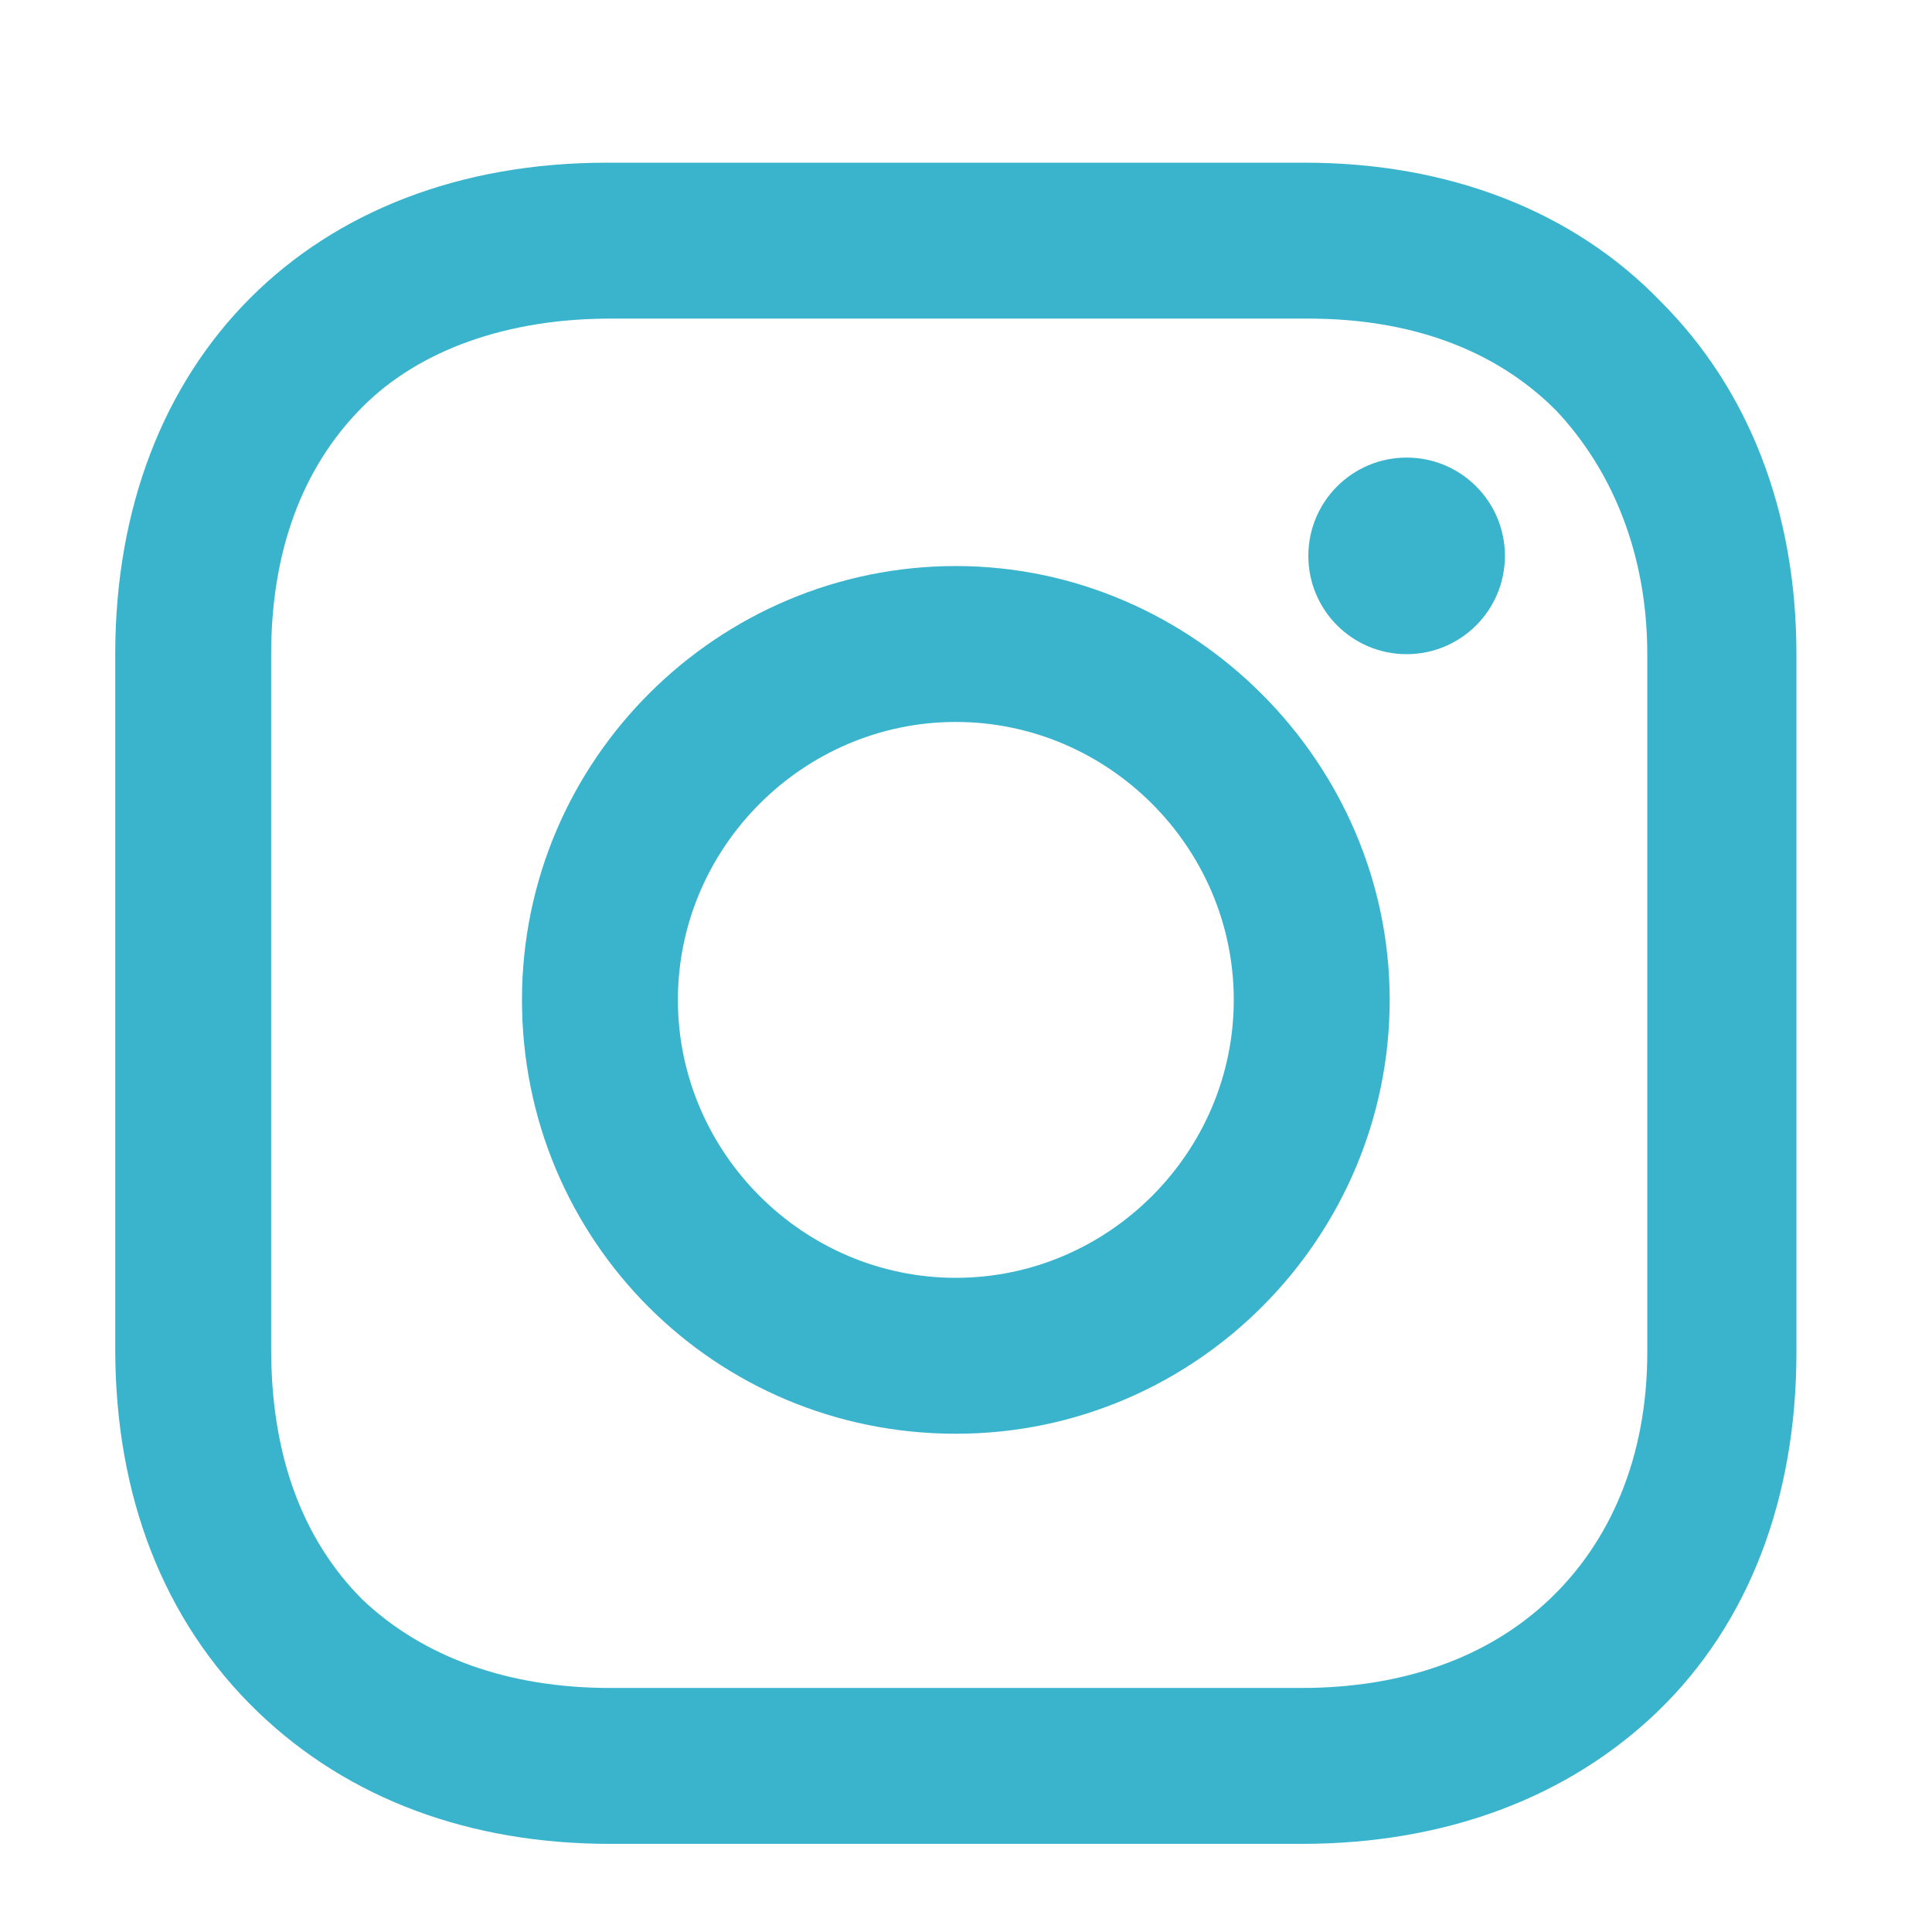
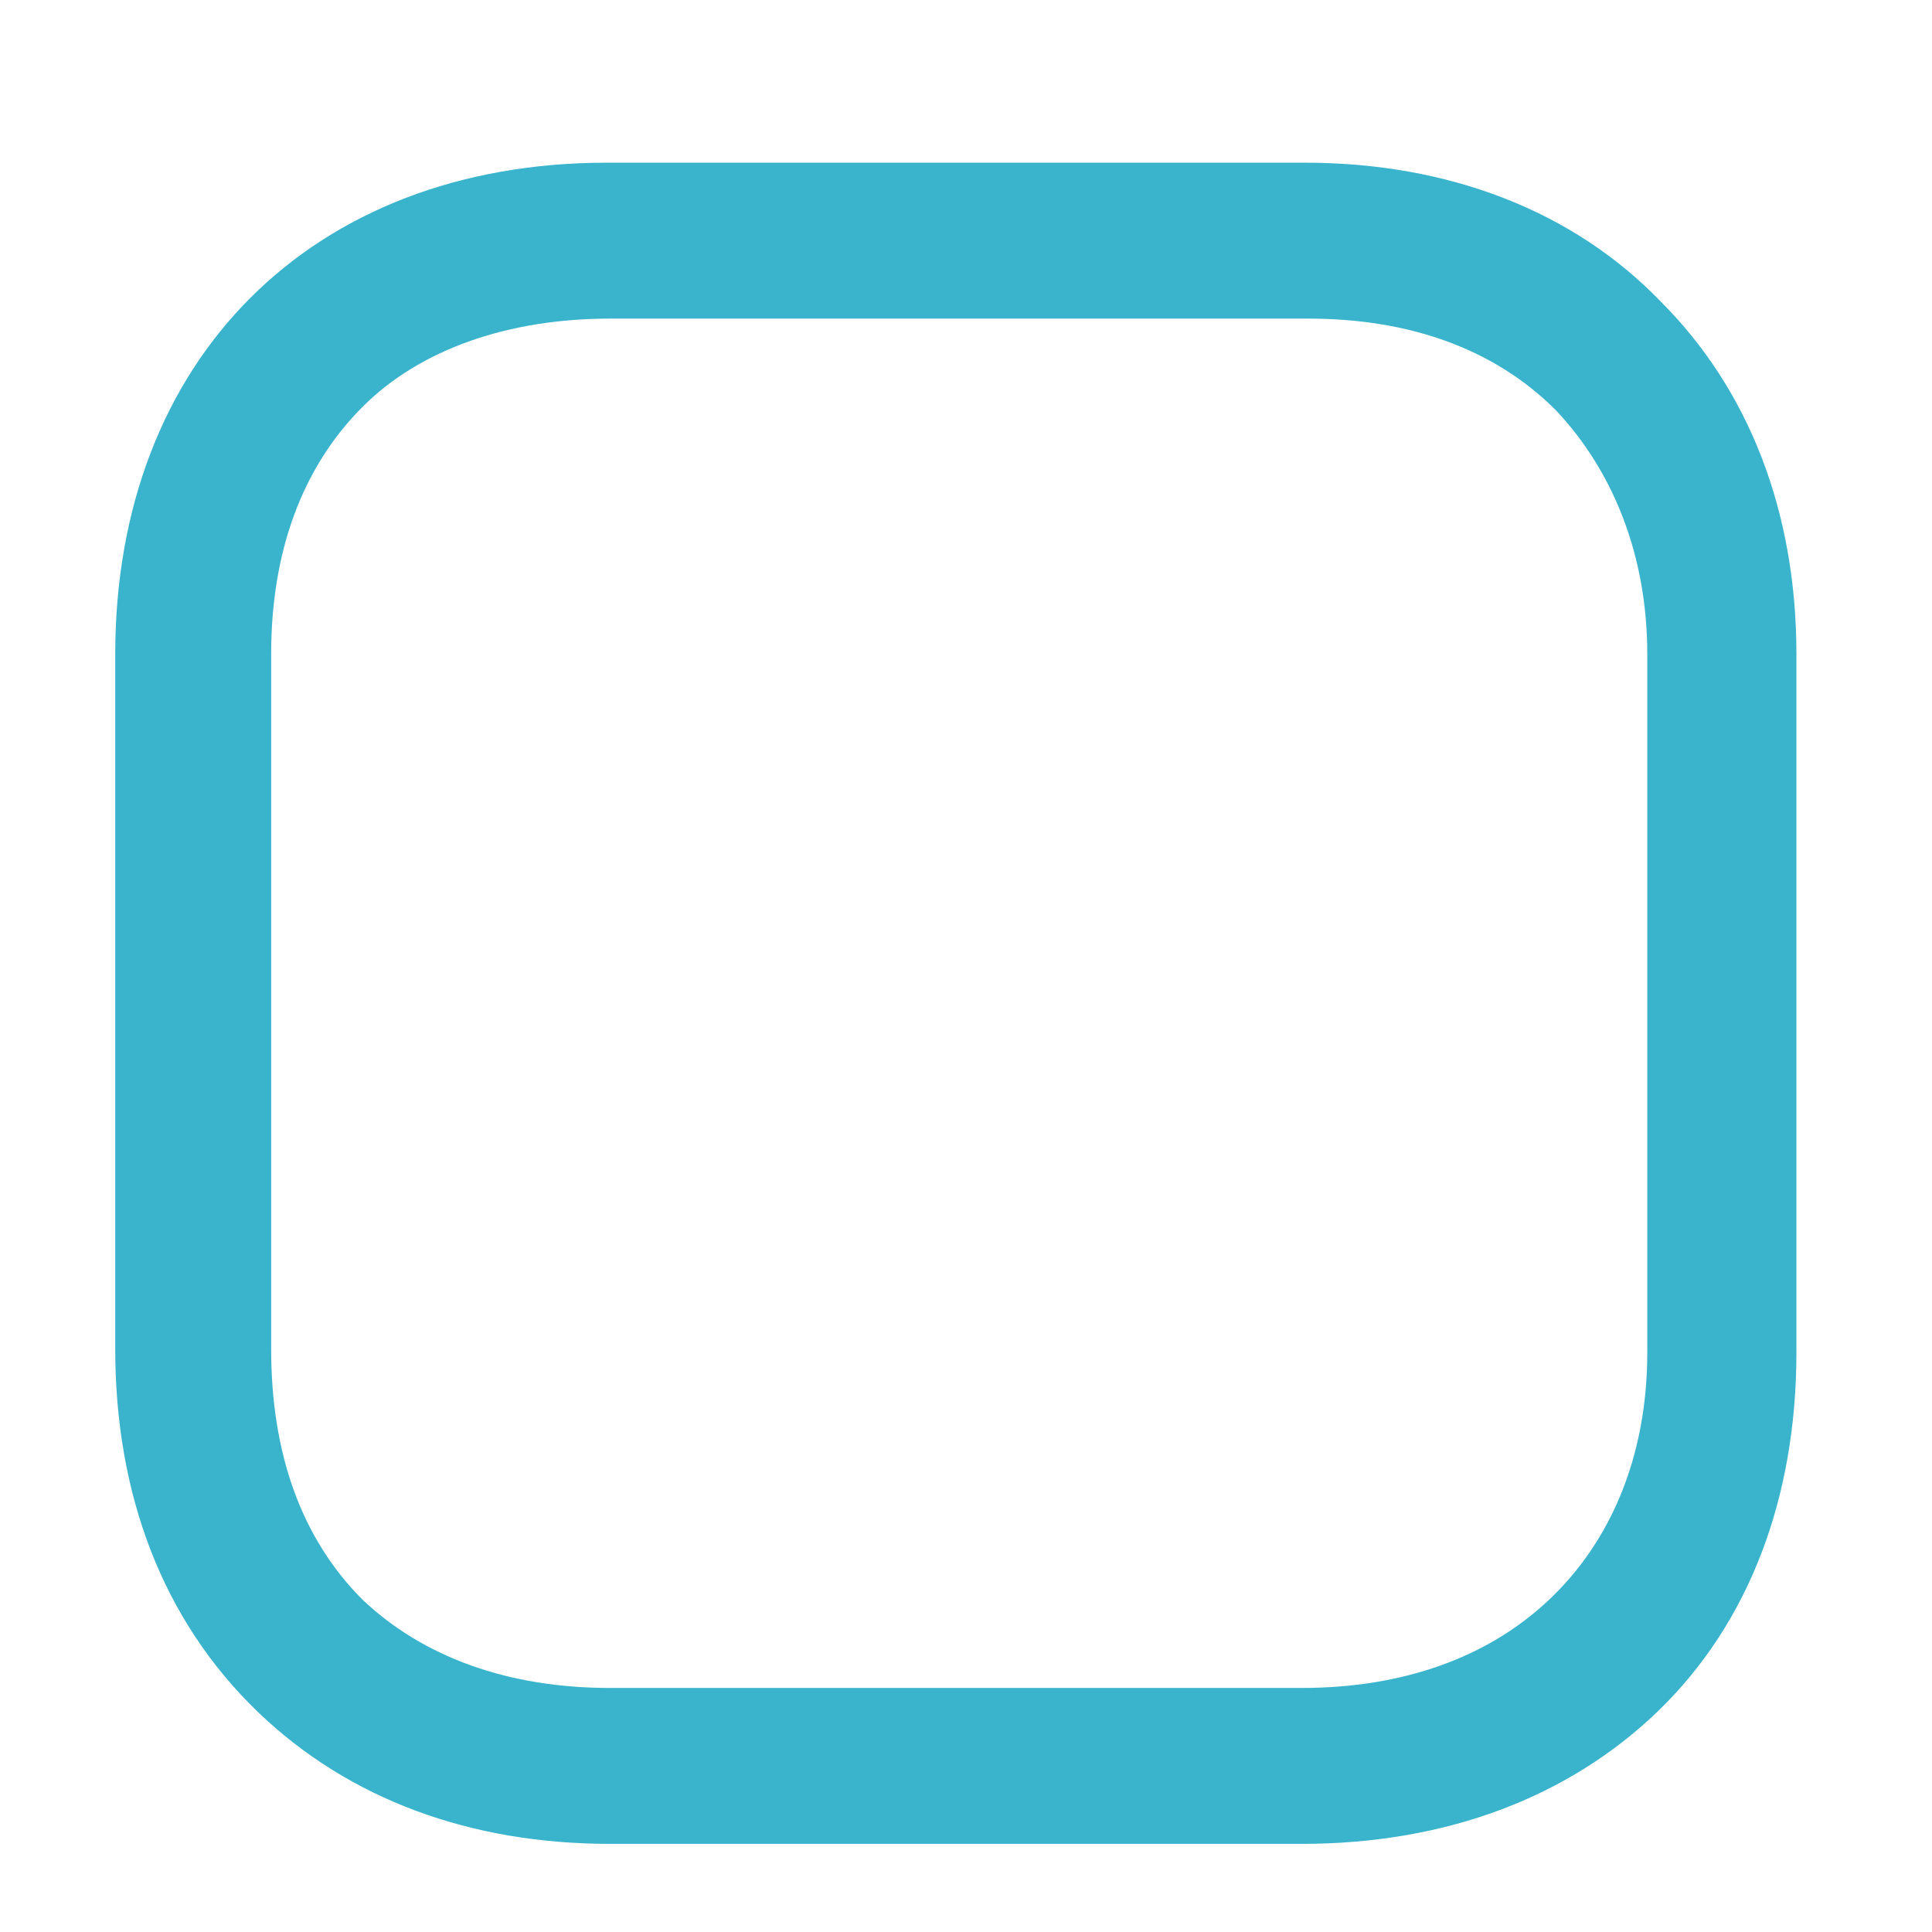
<svg xmlns="http://www.w3.org/2000/svg" width="57" height="57" viewBox="0 0 57 57" fill="none">
-   <path d="M28.2 16.7C21.2 16.7 15.4 22.4 15.4 29.5C15.4 36.6 21.1 42.3 28.2 42.3C35.3 42.3 41 36.5 41 29.5C41 22.5 35.2 16.7 28.2 16.7ZM28.2 37.7C23.7 37.7 20 34 20 29.5C20 25 23.7 21.3 28.2 21.3C32.7 21.3 36.4 25 36.4 29.5C36.4 34 32.7 37.7 28.2 37.7Z" fill="#3AB4CD" />
-   <path d="M41.5 19.3C43.102 19.3 44.4 18.002 44.4 16.4C44.4 14.798 43.102 13.5 41.5 13.5C39.898 13.5 38.6 14.798 38.6 16.4C38.6 18.002 39.898 19.3 41.5 19.3Z" fill="#3AB4CD" />
  <path d="M49 8.9C46.4 6.2 42.7 4.8 38.5 4.8H17.9C9.2 4.8 3.4 10.6 3.4 19.3V39.8C3.4 44.1 4.8 47.8 7.6 50.5C10.3 53.1 13.9 54.4 18 54.4H38.4C42.7 54.4 46.3 53 48.9 50.5C51.6 47.9 53 44.2 53 39.9V19.3C53 15.1 51.6 11.5 49 8.9ZM48.6 39.9C48.6 43 47.5 45.5 45.7 47.2C43.9 48.9 41.4 49.8 38.4 49.8H18C15 49.8 12.5 48.9 10.7 47.2C8.9 45.4 8 42.9 8 39.8V19.3C8 16.3 8.9 13.8 10.7 12C12.4 10.3 15 9.4 18 9.4H38.6C41.6 9.4 44.1 10.3 45.9 12.1C47.6 13.9 48.6 16.4 48.6 19.3V39.9Z" fill="#3AB4CD" />
</svg>